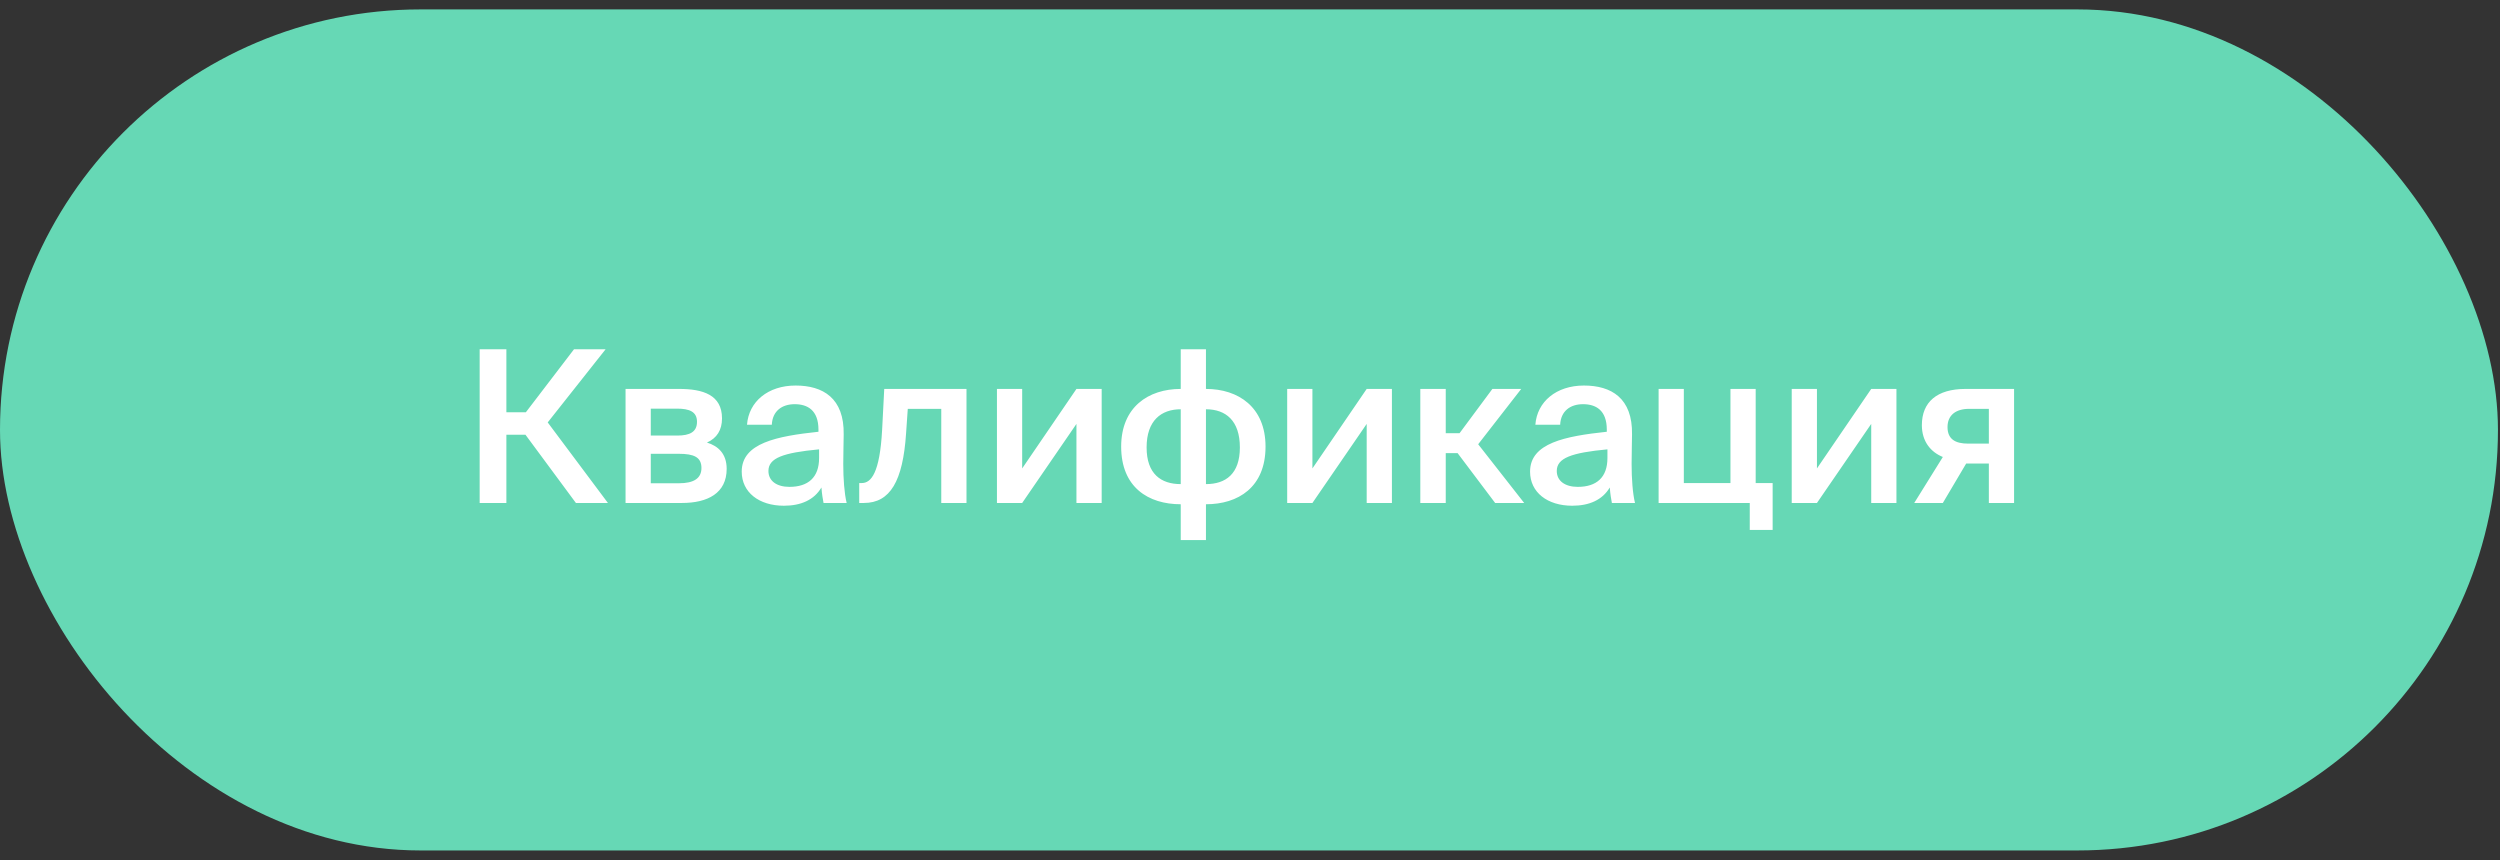
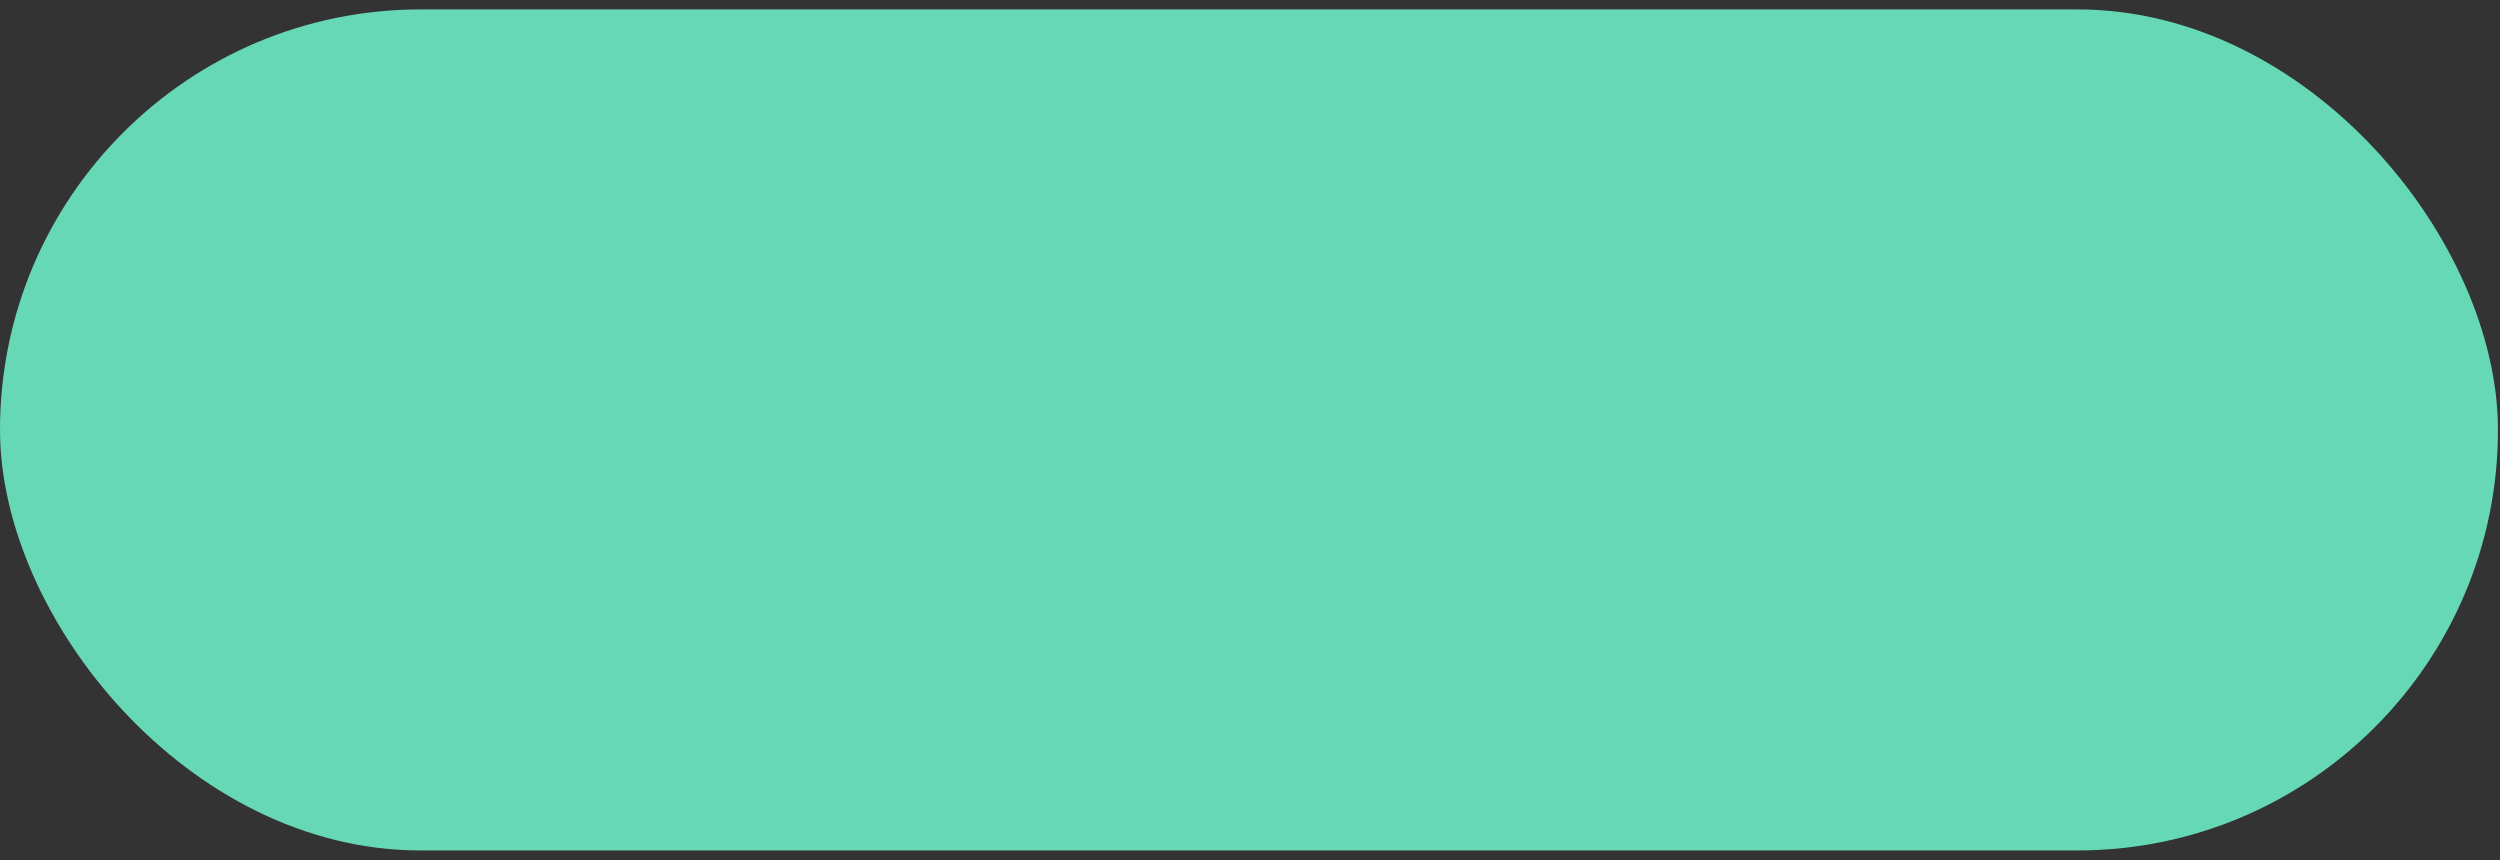
<svg xmlns="http://www.w3.org/2000/svg" width="154" height="53" viewBox="0 0 154 53" fill="none">
  <rect x="0" y="0" width="154" height="53" fill="#333333" stroke="none" />
  <rect y="0.58" width="153.874" height="51.808" rx="25.904" fill="#66D8B5" />
-   <path d="M35.476 30.983H37.448L33.739 26.021L37.304 21.516H35.358L32.394 25.394H31.193V21.516H29.547V30.983H31.193V26.779H32.368L35.476 30.983ZM38.534 23.958V30.983H42.008C43.588 30.983 44.763 30.383 44.763 28.881C44.763 27.954 44.24 27.471 43.548 27.262C44.162 26.987 44.476 26.491 44.476 25.773C44.476 24.323 43.3 23.958 41.838 23.958H38.534ZM40.088 26.831V25.172H41.707C42.478 25.172 42.935 25.368 42.935 25.982C42.935 26.609 42.491 26.831 41.72 26.831H40.088ZM40.088 27.954H41.812C42.752 27.954 43.209 28.163 43.209 28.829C43.209 29.456 42.752 29.769 41.825 29.769H40.088V27.954ZM50.456 28.215C50.456 29.416 49.777 29.991 48.628 29.991C47.844 29.991 47.335 29.625 47.335 29.012C47.335 28.215 48.236 27.889 50.456 27.68V28.215ZM48.288 31.153C49.333 31.153 50.143 30.801 50.6 30.03C50.639 30.513 50.678 30.683 50.73 30.983H52.154C52.01 30.396 51.945 29.469 51.945 28.581C51.945 27.941 51.971 27.105 51.971 26.765C52.01 24.519 50.691 23.749 49.007 23.749C47.309 23.749 46.12 24.741 46.016 26.165H47.544C47.583 25.316 48.171 24.898 48.954 24.898C49.738 24.898 50.417 25.264 50.417 26.465V26.596C47.857 26.87 45.69 27.288 45.69 29.051C45.69 30.331 46.76 31.153 48.288 31.153ZM59.536 30.983V23.958H54.469L54.339 26.478C54.195 29.142 53.66 29.756 53.085 29.756H52.928V30.983H53.216C54.835 30.983 55.619 29.638 55.814 26.7L55.919 25.185H57.982V30.983H59.536ZM67.863 23.958H66.309L62.966 28.855V23.958H61.412V30.983H62.966L66.309 26.113V30.983H67.863V23.958ZM74.287 21.516H72.733V23.958C70.735 23.958 69.064 25.081 69.064 27.51C69.064 30.017 70.735 31.062 72.733 31.062V33.269H74.287V31.062C76.272 31.062 77.957 30.017 77.957 27.51C77.957 25.081 76.285 23.958 74.287 23.958V21.516ZM72.733 29.821C71.519 29.821 70.631 29.194 70.631 27.562C70.631 25.904 71.532 25.211 72.733 25.211V29.821ZM74.287 25.211C75.502 25.211 76.376 25.904 76.376 27.562C76.376 29.194 75.502 29.821 74.287 29.821V25.211ZM85.742 23.958H84.188L80.845 28.855V23.958H79.291V30.983H80.845L84.188 26.113V30.983H85.742V23.958ZM92.101 30.983H93.89L91.056 27.366L93.707 23.958H91.931L89.907 26.687H89.058V23.958H87.491V30.983H89.058V27.915H89.79L92.101 30.983ZM99.018 28.215C99.018 29.416 98.339 29.991 97.19 29.991C96.406 29.991 95.897 29.625 95.897 29.012C95.897 28.215 96.798 27.889 99.018 27.68V28.215ZM96.85 31.153C97.895 31.153 98.705 30.801 99.162 30.03C99.201 30.513 99.24 30.683 99.292 30.983H100.716C100.572 30.396 100.507 29.469 100.507 28.581C100.507 27.941 100.533 27.105 100.533 26.765C100.572 24.519 99.253 23.749 97.569 23.749C95.871 23.749 94.683 24.741 94.578 26.165H96.106C96.145 25.316 96.733 24.898 97.516 24.898C98.3 24.898 98.979 25.264 98.979 26.465V26.596C96.419 26.87 94.252 27.288 94.252 29.051C94.252 30.331 95.322 31.153 96.85 31.153ZM108.15 29.756V23.958H106.596V29.756L103.724 29.756V23.958H102.17V30.983L107.785 30.983V32.642H109.195V29.756H108.15ZM116.821 23.958H115.267L111.924 28.855V23.958H110.37V30.983H111.924L115.267 26.113V30.983H116.821V23.958ZM124.067 23.958H121.077C119.314 23.958 118.387 24.767 118.387 26.191C118.387 27.196 118.935 27.849 119.679 28.15L117.917 30.983H119.679L121.116 28.555H122.513V30.983H124.067V23.958ZM122.513 25.185V27.327H121.233C120.45 27.327 119.967 27.053 119.967 26.308C119.967 25.577 120.476 25.185 121.299 25.185H122.513Z" fill="white" />
</svg>